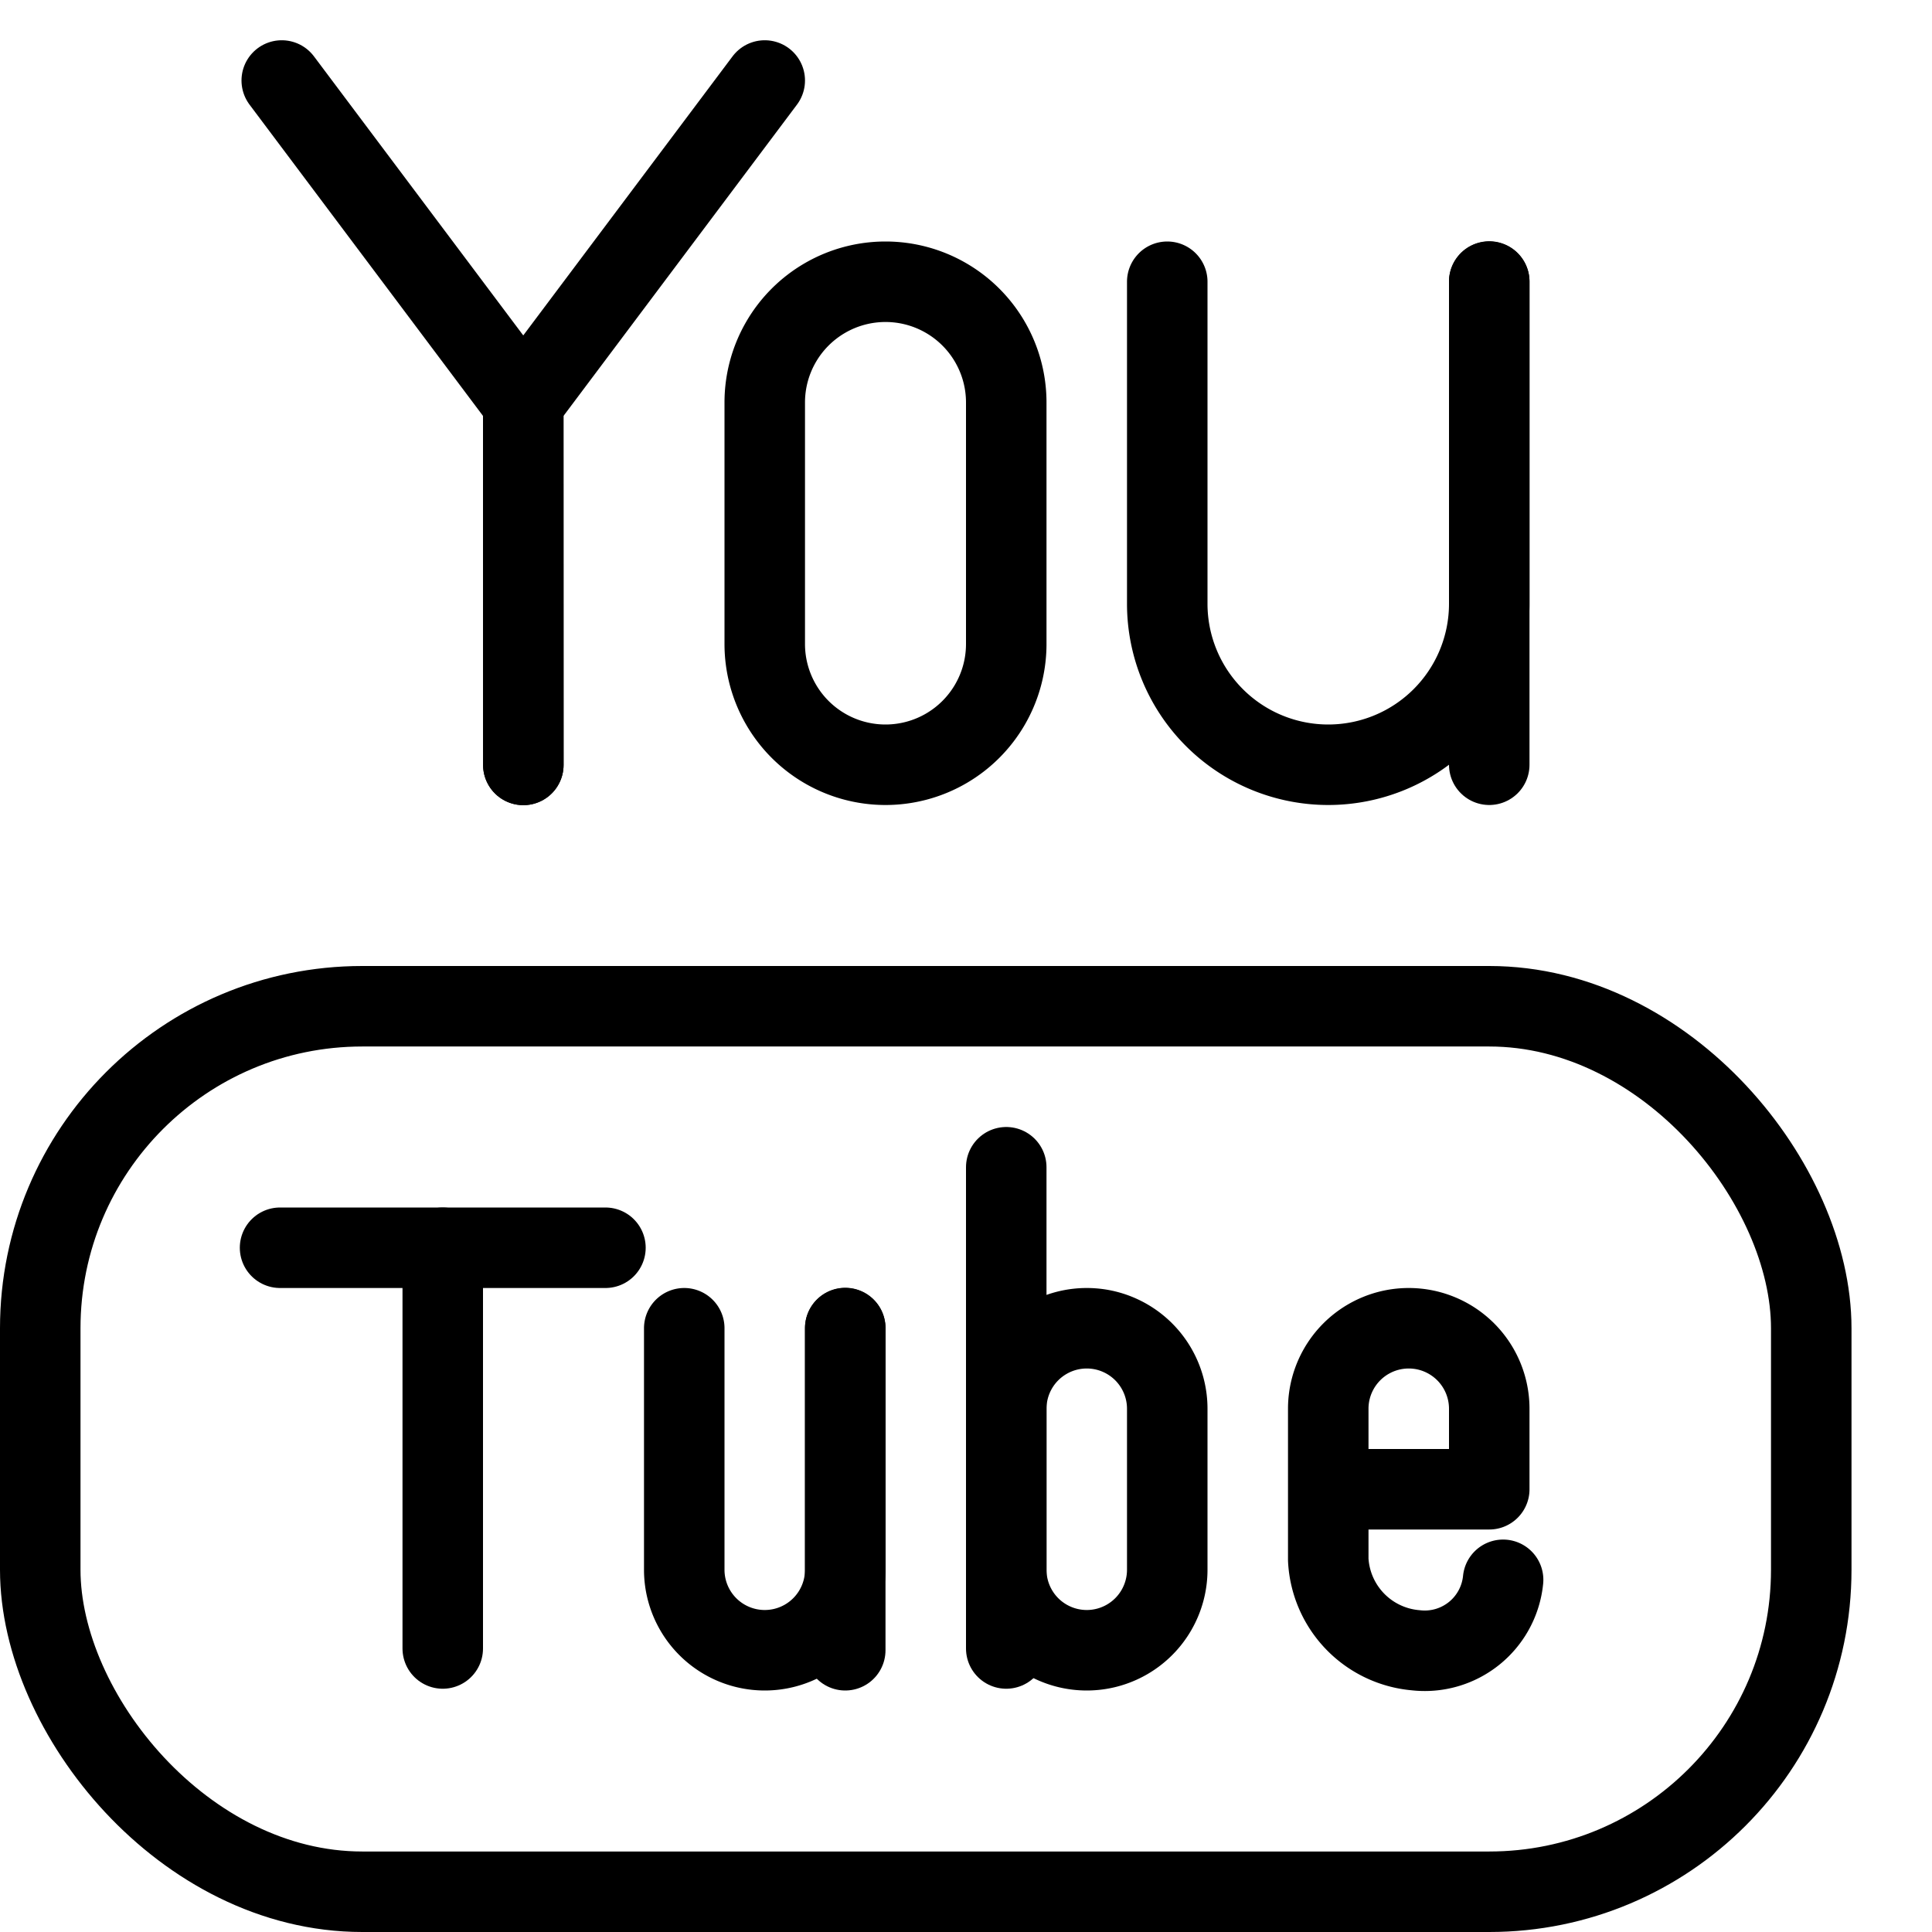
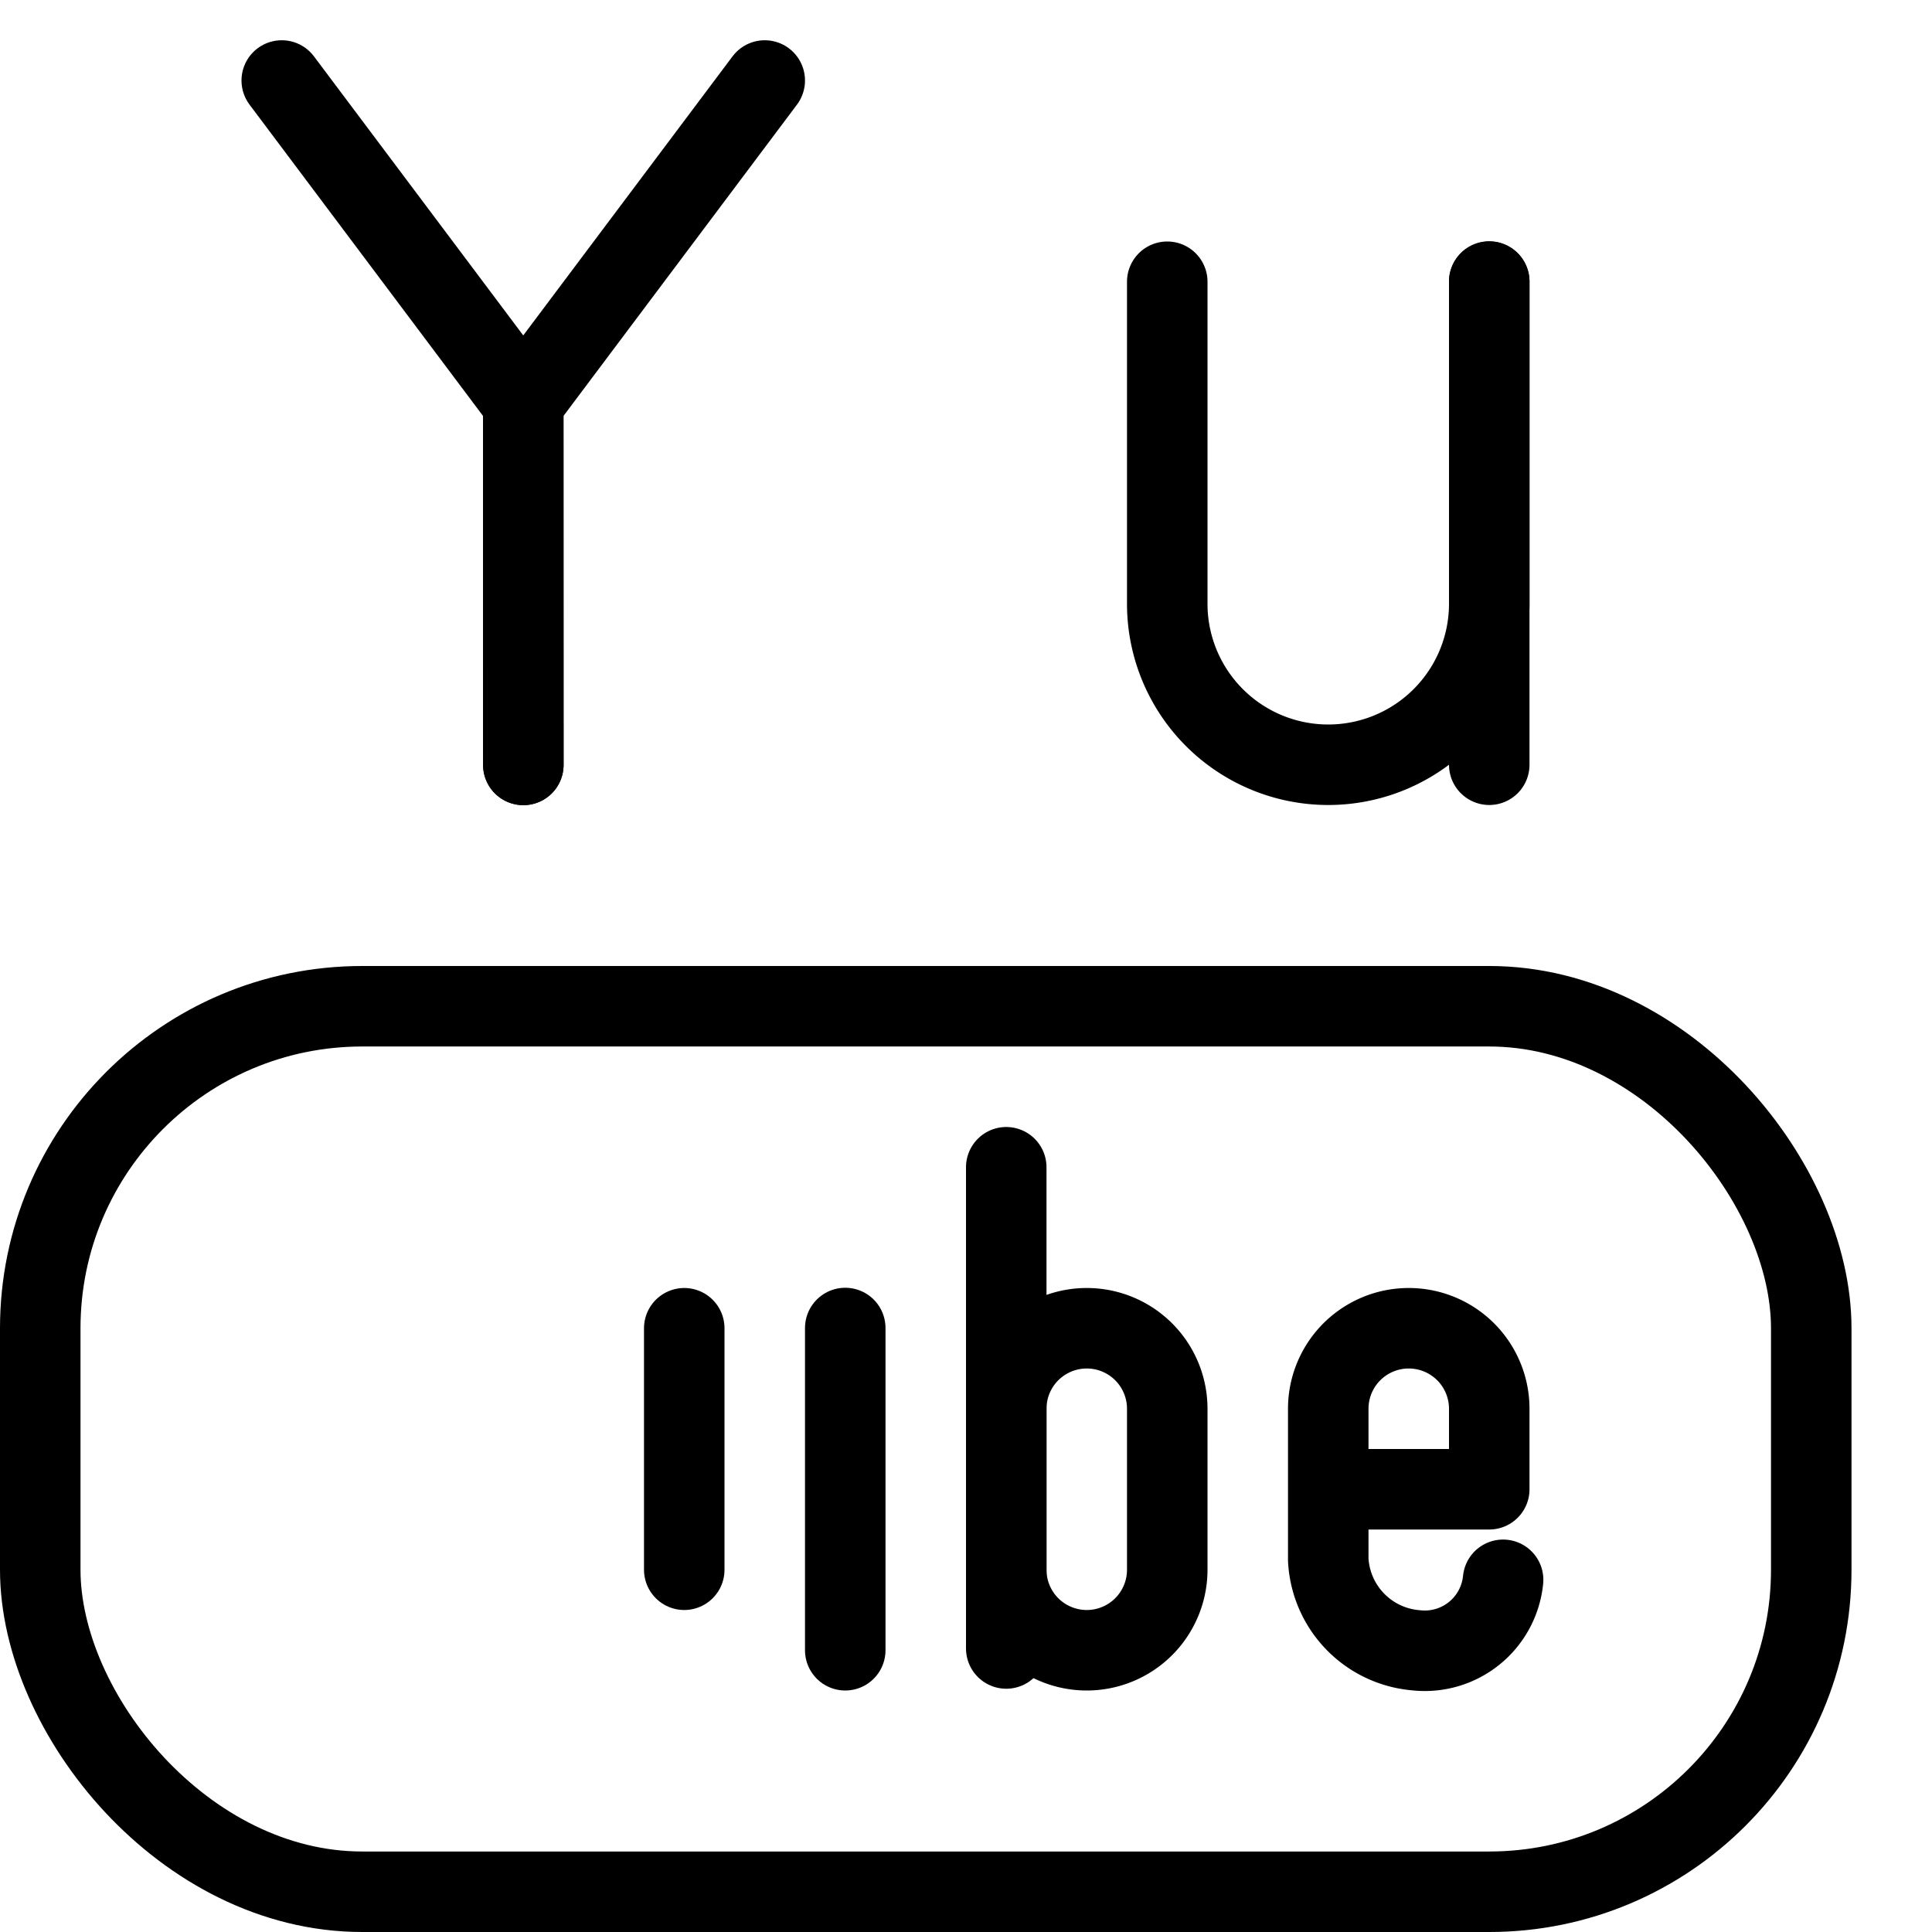
<svg xmlns="http://www.w3.org/2000/svg" viewBox="0 0 24 24">
  <g transform="matrix(1,0,0,1,0,0)">
    <defs>
      <style>.a{fill:none;stroke:currentColor;stroke-linecap:round;stroke-linejoin:round;}</style>
    </defs>
    <title>social-video-youtube</title>
    <rect class="a" x="0.5" y="12.5" width="22" height="11" rx="4" ry="4" />
    <polyline class="a" points="3.5 1 6.5 5 6.501 9.502" />
    <polyline class="a" points="9.5 1 6.5 5 6.501 9.502" />
-     <path class="a" d="M12.5,8a1.5,1.5,0,0,1-3,0V5a1.5,1.5,0,0,1,3,0Z" />
    <path class="a" d="M18.5,3.5v4a2,2,0,0,1-4,0v-4" />
    <line class="a" x1="18.5" y1="3.497" x2="18.5" y2="9.5" />
    <line class="a" x1="10.5" y1="16.497" x2="10.5" y2="20.5" />
-     <line class="a" x1="3.479" y1="15.5" x2="7.521" y2="15.5" />
-     <line class="a" x1="5.5" y1="15.5" x2="5.5" y2="20.478" />
    <line class="a" x1="12.5" y1="14.5" x2="12.5" y2="20.478" />
    <path class="a" d="M14.5,19.5a1,1,0,0,1-2,0v-2a1,1,0,0,1,2,0Z" />
-     <path class="a" d="M8.5,16.5v3a1,1,0,0,0,2,0v-3" />
+     <path class="a" d="M8.5,16.5v3v-3" />
    <path class="a" d="M18.672,19.625a.978.978,0,0,1-1.086.875A1.19,1.19,0,0,1,16.5,19.375V17.5a1,1,0,0,1,2,0v1h-2" />
  </g>
</svg>